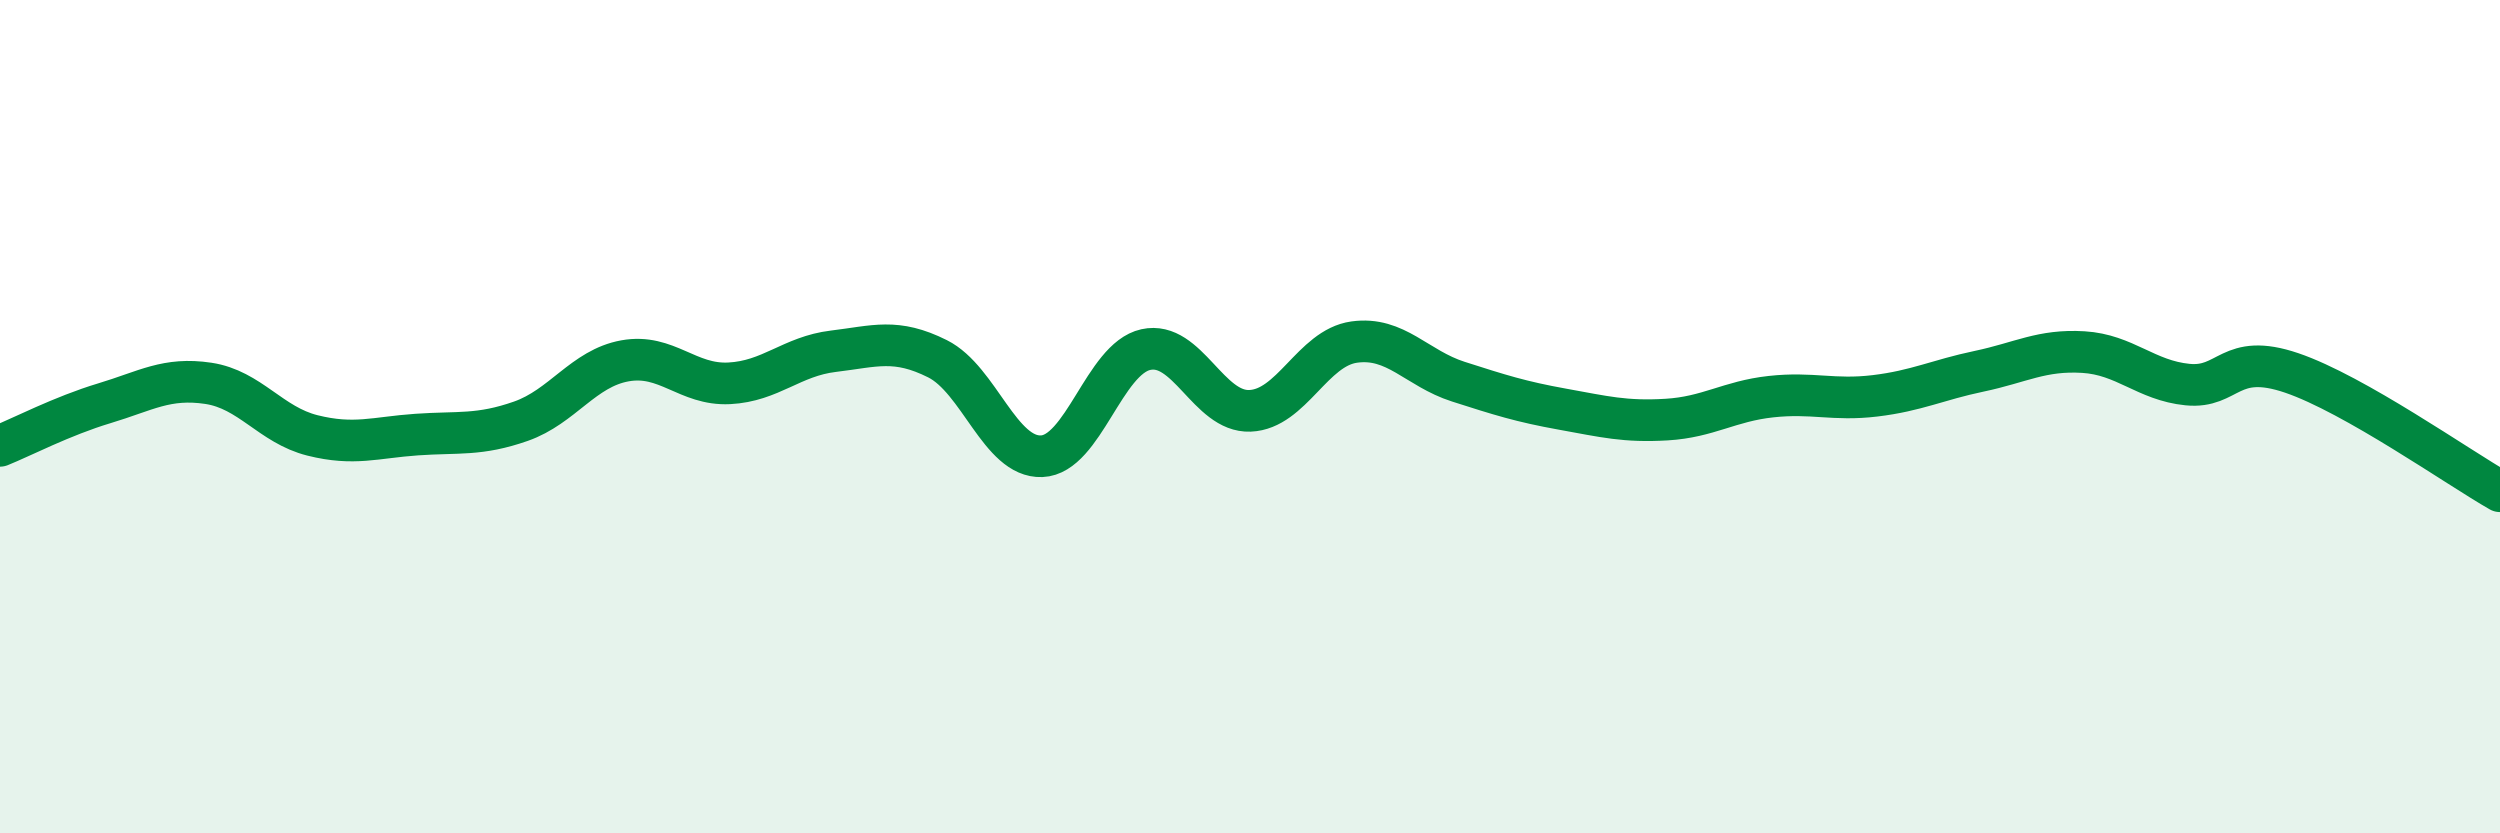
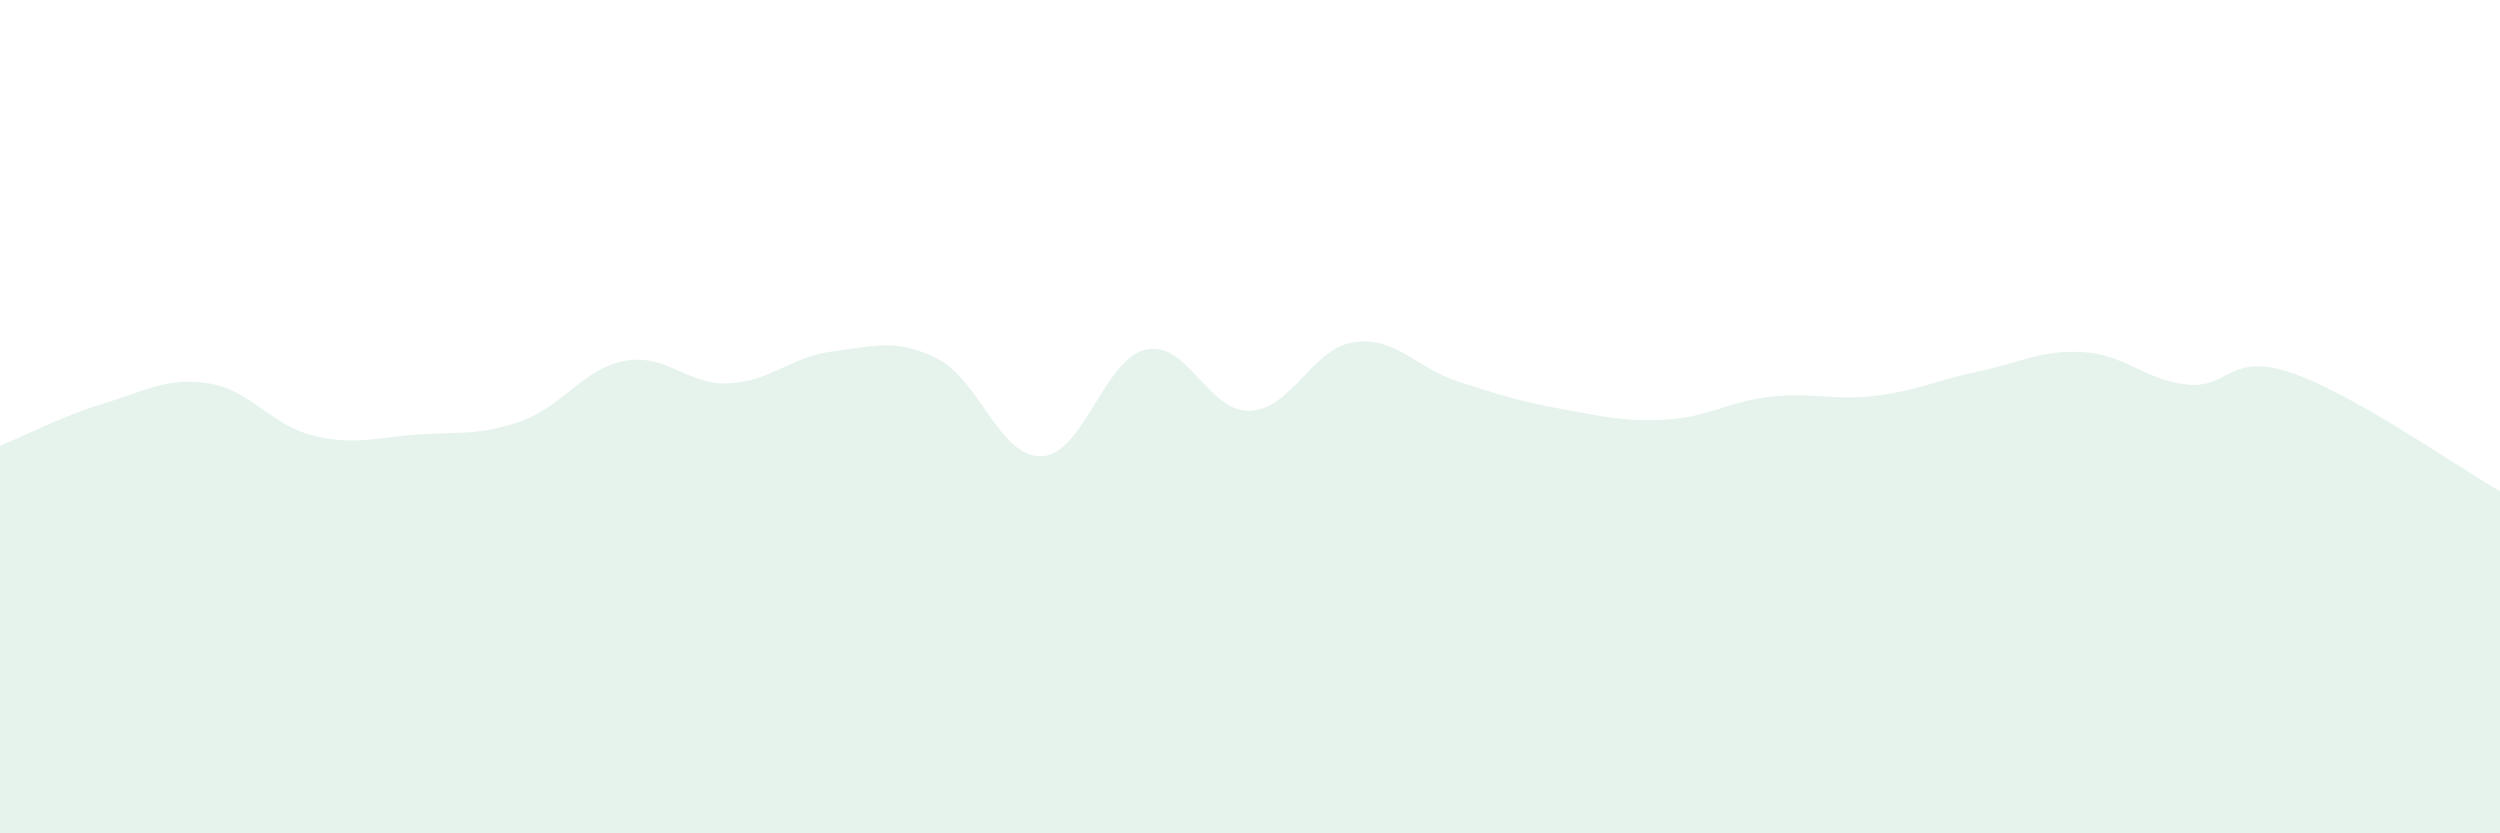
<svg xmlns="http://www.w3.org/2000/svg" width="60" height="20" viewBox="0 0 60 20">
  <path d="M 0,10.7 C 0.5,10.5 1.5,9.98 2.5,9.68 C 3.5,9.38 4,9.05 5,9.2 C 6,9.35 6.5,10.2 7.5,10.45 C 8.5,10.7 9,10.5 10,10.43 C 11,10.36 11.5,10.46 12.5,10.11 C 13.5,9.76 14,8.84 15,8.66 C 16,8.48 16.5,9.25 17.5,9.2 C 18.5,9.15 19,8.55 20,8.43 C 21,8.31 21.5,8.11 22.5,8.61 C 23.5,9.11 24,10.99 25,10.95 C 26,10.91 26.5,8.61 27.5,8.39 C 28.5,8.17 29,9.9 30,9.86 C 31,9.82 31.5,8.35 32.5,8.21 C 33.5,8.07 34,8.84 35,9.16 C 36,9.48 36.5,9.64 37.5,9.82 C 38.5,10 39,10.13 40,10.07 C 41,10.01 41.5,9.63 42.5,9.52 C 43.5,9.41 44,9.62 45,9.5 C 46,9.38 46.5,9.12 47.5,8.91 C 48.5,8.7 49,8.39 50,8.45 C 51,8.51 51.5,9.13 52.5,9.23 C 53.5,9.33 53.5,8.44 55,8.95 C 56.5,9.46 59,11.22 60,11.79L60 20L0 20Z" fill="#008740" opacity="0.1" stroke-linecap="round" stroke-linejoin="round" />
-   <path d="M 0,10.7 C 0.5,10.5 1.5,9.98 2.5,9.68 C 3.5,9.38 4,9.05 5,9.2 C 6,9.35 6.5,10.2 7.5,10.45 C 8.5,10.7 9,10.5 10,10.43 C 11,10.36 11.5,10.46 12.5,10.11 C 13.5,9.76 14,8.84 15,8.66 C 16,8.48 16.5,9.25 17.5,9.2 C 18.5,9.15 19,8.55 20,8.43 C 21,8.31 21.5,8.11 22.5,8.61 C 23.5,9.11 24,10.99 25,10.95 C 26,10.91 26.5,8.61 27.5,8.39 C 28.5,8.17 29,9.9 30,9.86 C 31,9.82 31.5,8.35 32.5,8.21 C 33.5,8.07 34,8.84 35,9.16 C 36,9.48 36.5,9.64 37.5,9.82 C 38.5,10 39,10.13 40,10.07 C 41,10.01 41.5,9.63 42.5,9.52 C 43.5,9.41 44,9.62 45,9.5 C 46,9.38 46.5,9.12 47.5,8.91 C 48.5,8.7 49,8.39 50,8.45 C 51,8.51 51.5,9.13 52.5,9.23 C 53.5,9.33 53.5,8.44 55,8.95 C 56.5,9.46 59,11.22 60,11.79" stroke="#008740" stroke-width="1" fill="none" stroke-linecap="round" stroke-linejoin="round" />
</svg>